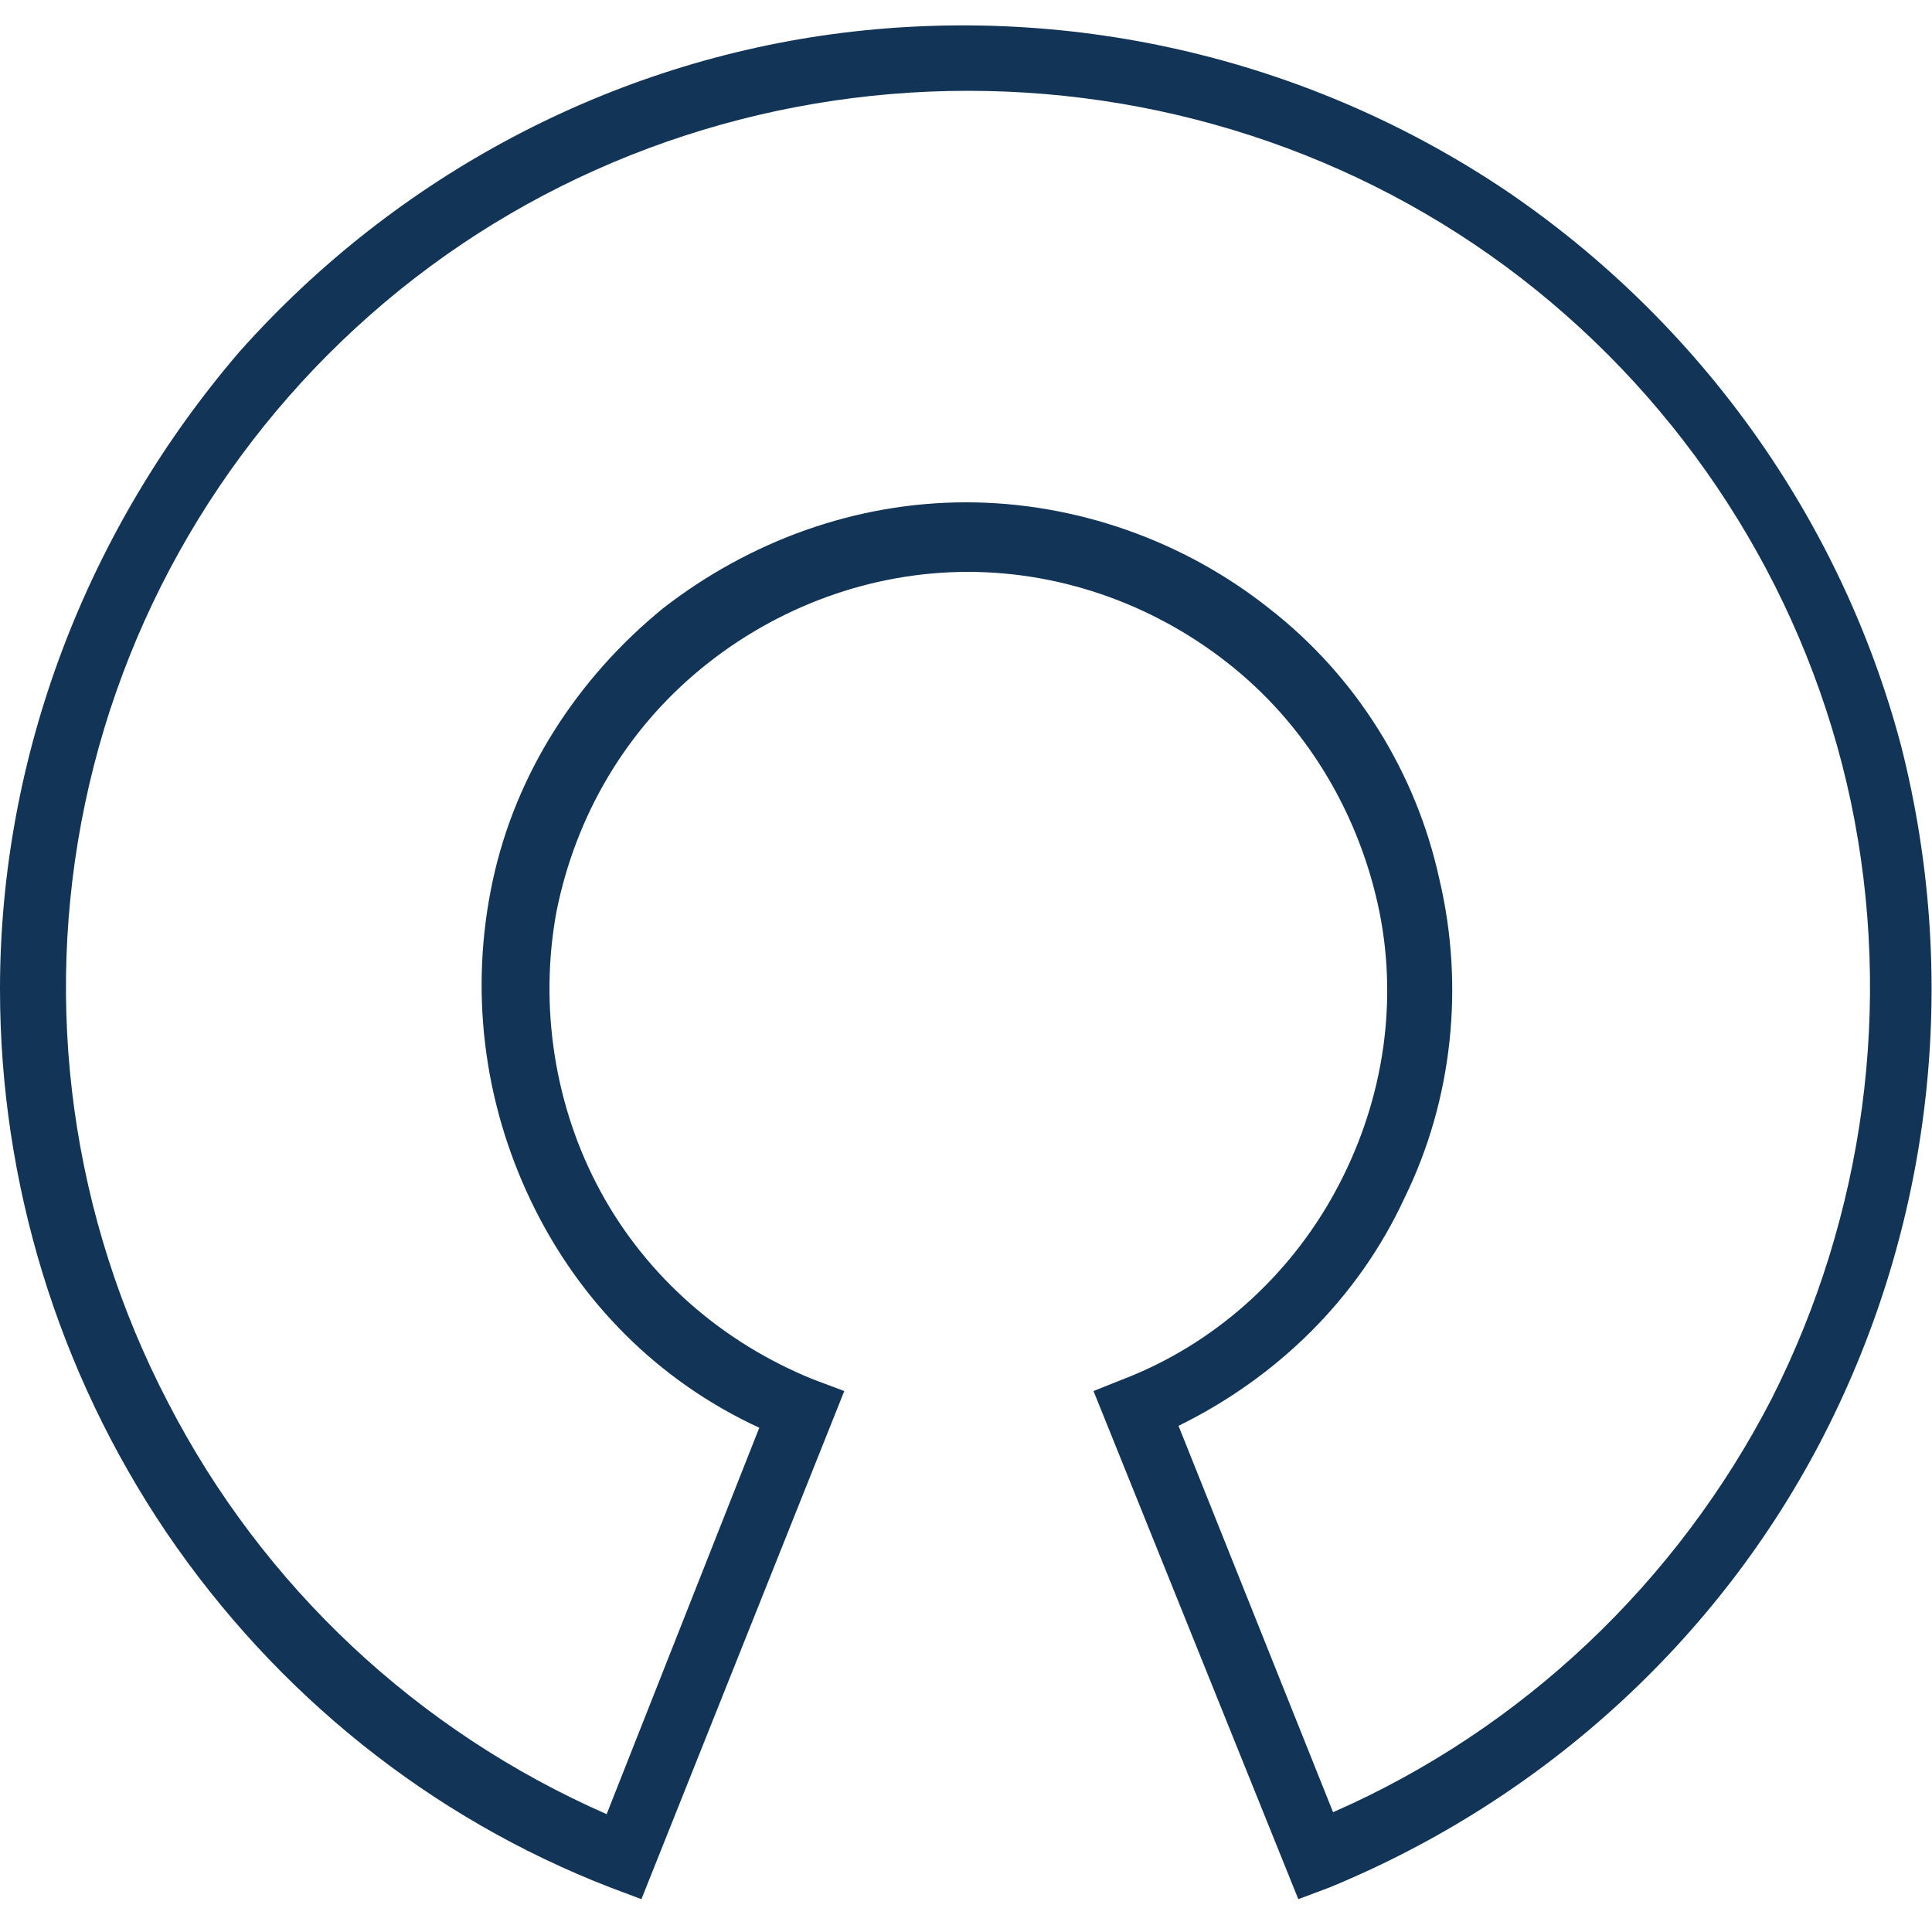
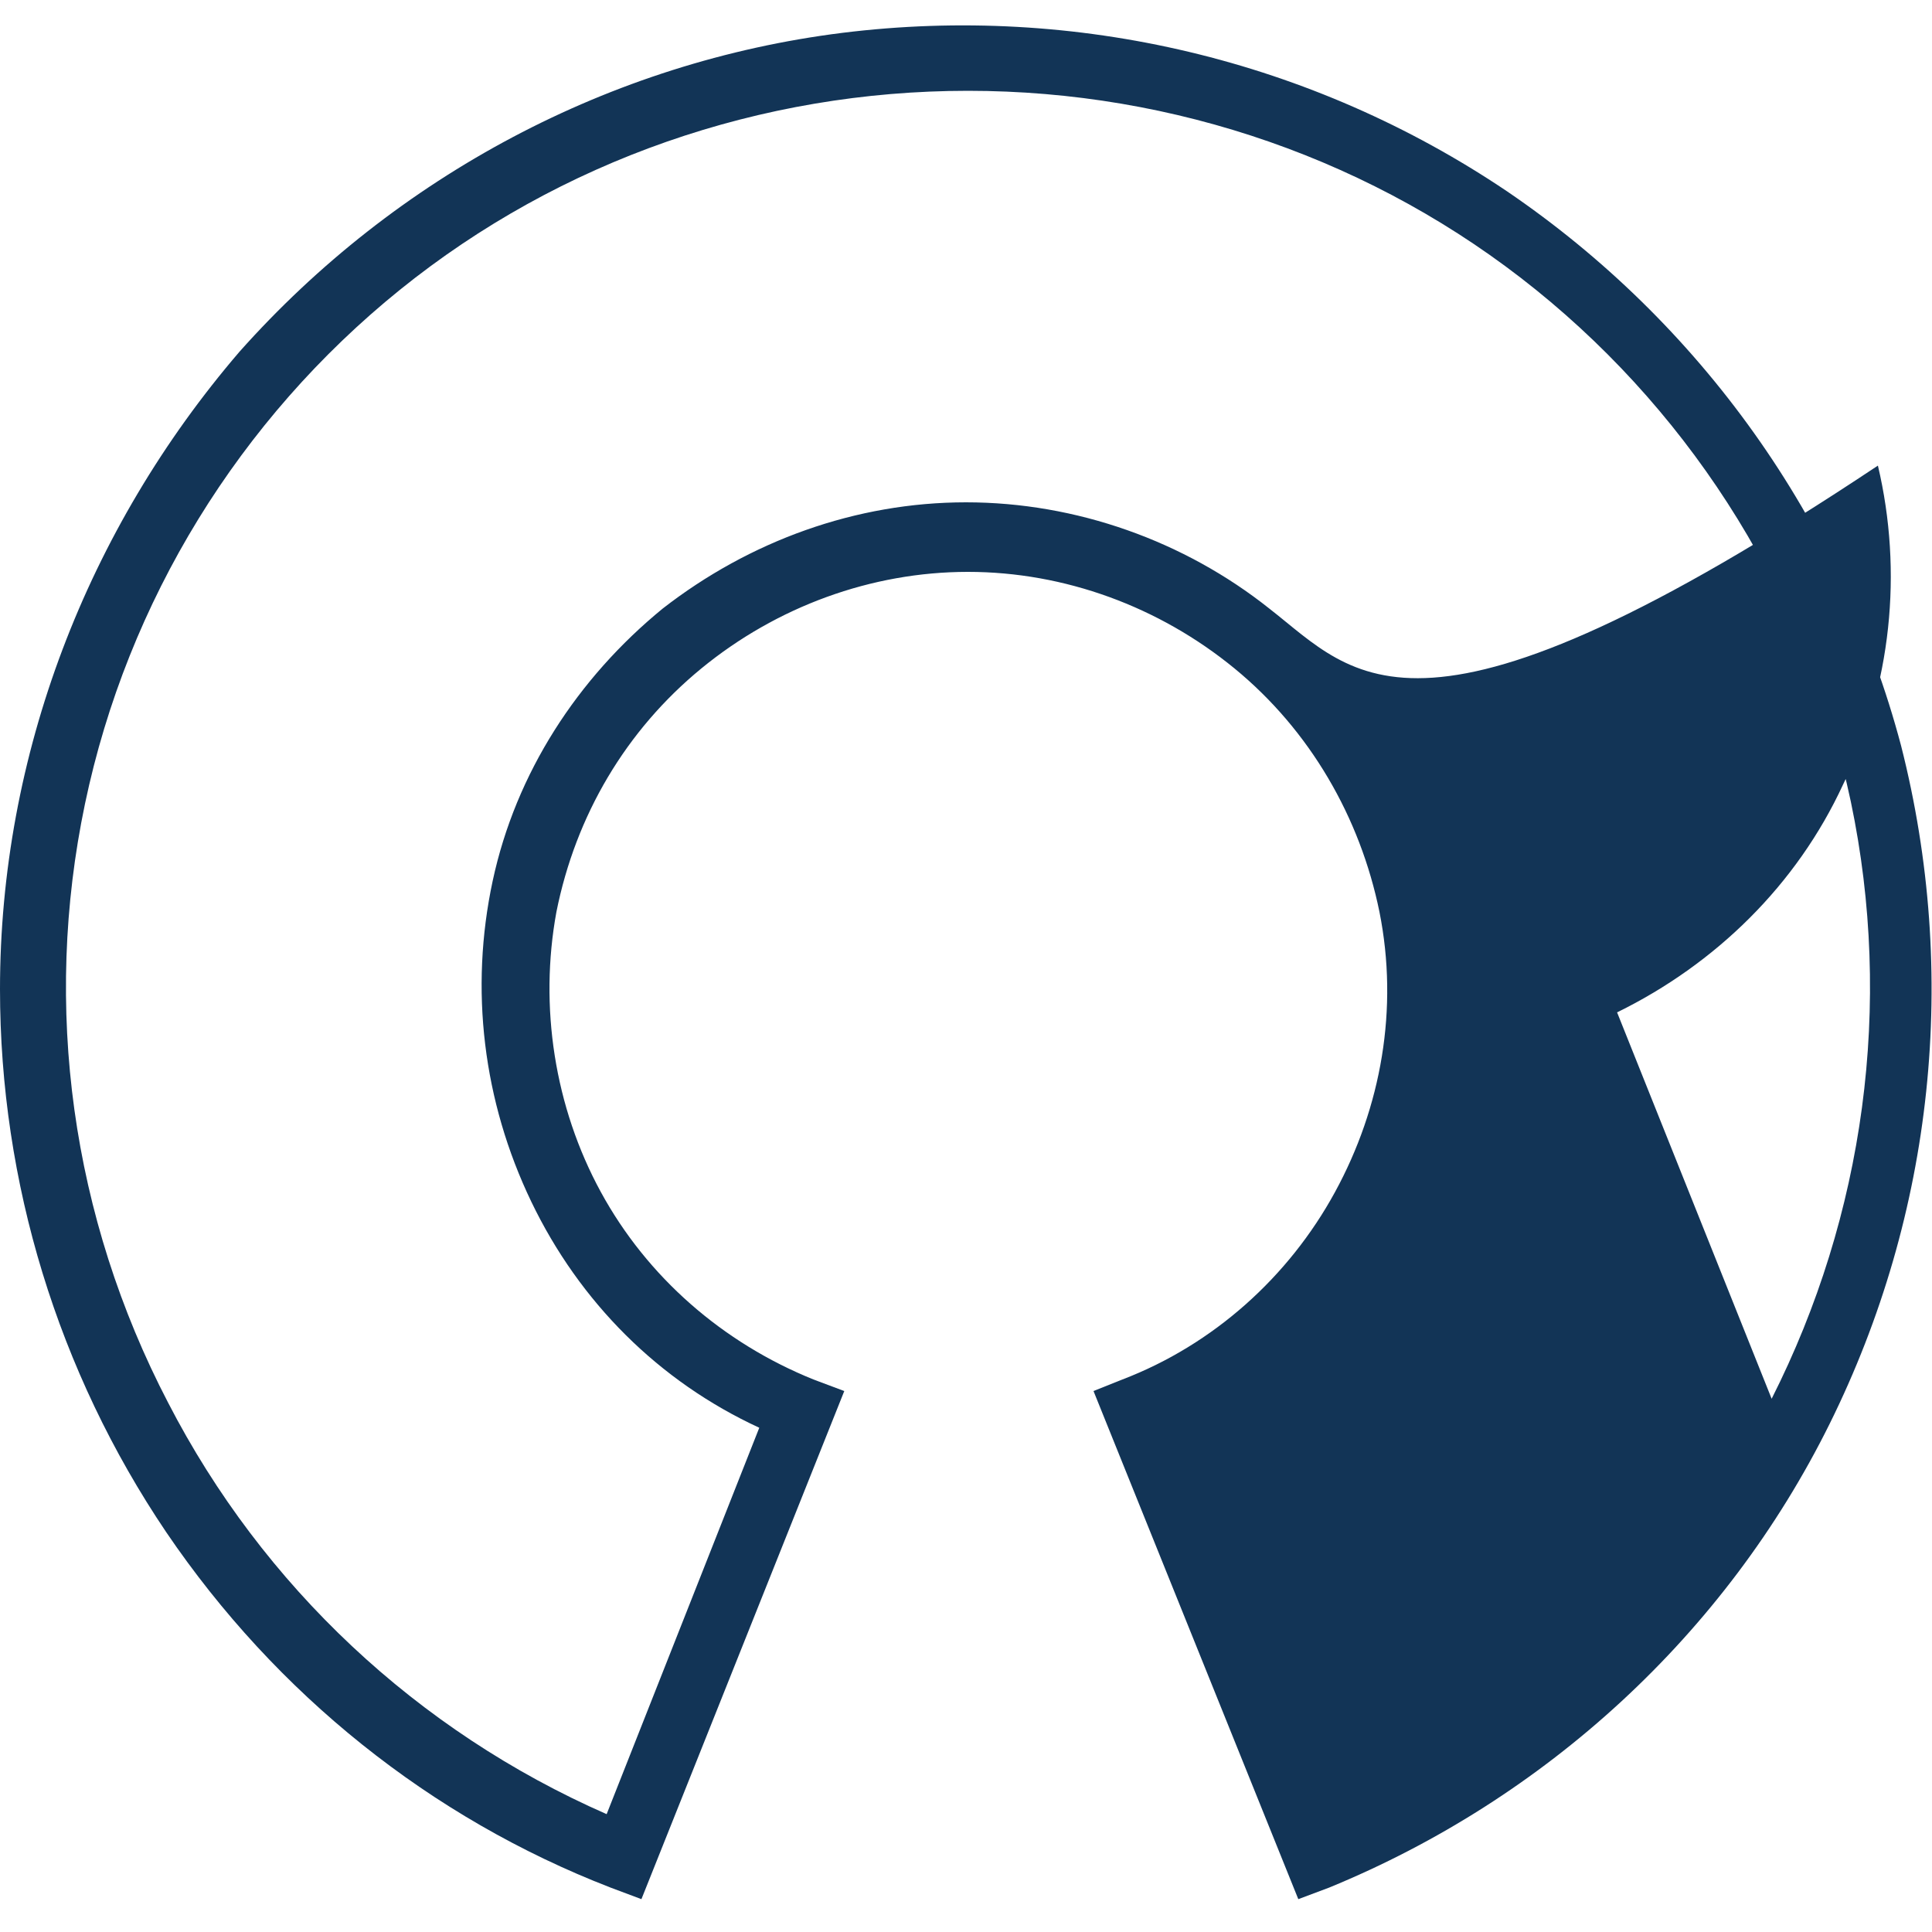
<svg xmlns="http://www.w3.org/2000/svg" version="1.1" id="Calque_1" x="0px" y="0px" viewBox="0 0 100 100" style="enable-background:new 0 0 100 100;" xml:space="preserve">
  <style type="text/css">
	.st0{fill:#123456;}
</style>
-   <path class="st0" d="M31.6,97.7l1.6,0.6L43.7,72l-1.6-0.6c-4.7-1.9-8.6-5.3-11-9.7c-2.4-4.4-3.2-9.6-2.3-14.5c1-5,3.6-9.4,7.5-12.6  c3.9-3.2,8.8-5,13.8-5c5,0,9.9,1.8,13.8,5c3.9,3.2,6.5,7.7,7.5,12.6c1,5,0.1,10.1-2.3,14.5c-2.4,4.4-6.3,7.9-11,9.7L56.6,72  l10.6,26.3l1.6-0.6C80,93.1,89.3,84.6,94.7,73.7c5.4-10.9,6.7-23.3,3.7-35.1C95.3,26.9,88,16.7,78,9.9C67.9,3.1,55.7,0.2,43.6,1.7  c-12,1.5-23.1,7.4-31.2,16.5C4.5,27.4,0,39.1,0,51.2c0,10,3,19.8,8.6,28.1C14.3,87.7,22.3,94.1,31.6,97.7L31.6,97.7z M50.1,4.7  c10.7,0,21.1,3.6,29.4,10.3c8.3,6.7,14.1,16.1,16.3,26.5C98,52,96.5,62.9,91.7,72.4C86.8,81.9,78.8,89.5,69,93.8l-8-20  c5.1-2.5,9.3-6.6,11.7-11.8c2.5-5.1,3.1-11,1.8-16.5C73.3,40,70.2,35,65.7,31.5C61.3,28,55.7,26,50,26c-5.7,0-11.2,2-15.7,5.5  c-4.4,3.6-7.6,8.5-8.8,14.1C24.3,51.2,25,57,27.5,62.2s6.6,9.3,11.8,11.7l-7.9,20c-9.8-4.3-17.8-11.8-22.7-21.3  C3.7,63,2.2,52.1,4.4,41.6c2.2-10.5,8-19.9,16.3-26.6S39.4,4.7,50.1,4.7L50.1,4.7z" />
+   <path class="st0" d="M31.6,97.7l1.6,0.6L43.7,72l-1.6-0.6c-4.7-1.9-8.6-5.3-11-9.7c-2.4-4.4-3.2-9.6-2.3-14.5c1-5,3.6-9.4,7.5-12.6  c3.9-3.2,8.8-5,13.8-5c5,0,9.9,1.8,13.8,5c3.9,3.2,6.5,7.7,7.5,12.6c1,5,0.1,10.1-2.3,14.5c-2.4,4.4-6.3,7.9-11,9.7L56.6,72  l10.6,26.3l1.6-0.6C80,93.1,89.3,84.6,94.7,73.7c5.4-10.9,6.7-23.3,3.7-35.1C95.3,26.9,88,16.7,78,9.9C67.9,3.1,55.7,0.2,43.6,1.7  c-12,1.5-23.1,7.4-31.2,16.5C4.5,27.4,0,39.1,0,51.2c0,10,3,19.8,8.6,28.1C14.3,87.7,22.3,94.1,31.6,97.7L31.6,97.7z M50.1,4.7  c10.7,0,21.1,3.6,29.4,10.3c8.3,6.7,14.1,16.1,16.3,26.5C98,52,96.5,62.9,91.7,72.4l-8-20  c5.1-2.5,9.3-6.6,11.7-11.8c2.5-5.1,3.1-11,1.8-16.5C73.3,40,70.2,35,65.7,31.5C61.3,28,55.7,26,50,26c-5.7,0-11.2,2-15.7,5.5  c-4.4,3.6-7.6,8.5-8.8,14.1C24.3,51.2,25,57,27.5,62.2s6.6,9.3,11.8,11.7l-7.9,20c-9.8-4.3-17.8-11.8-22.7-21.3  C3.7,63,2.2,52.1,4.4,41.6c2.2-10.5,8-19.9,16.3-26.6S39.4,4.7,50.1,4.7L50.1,4.7z" />
</svg>